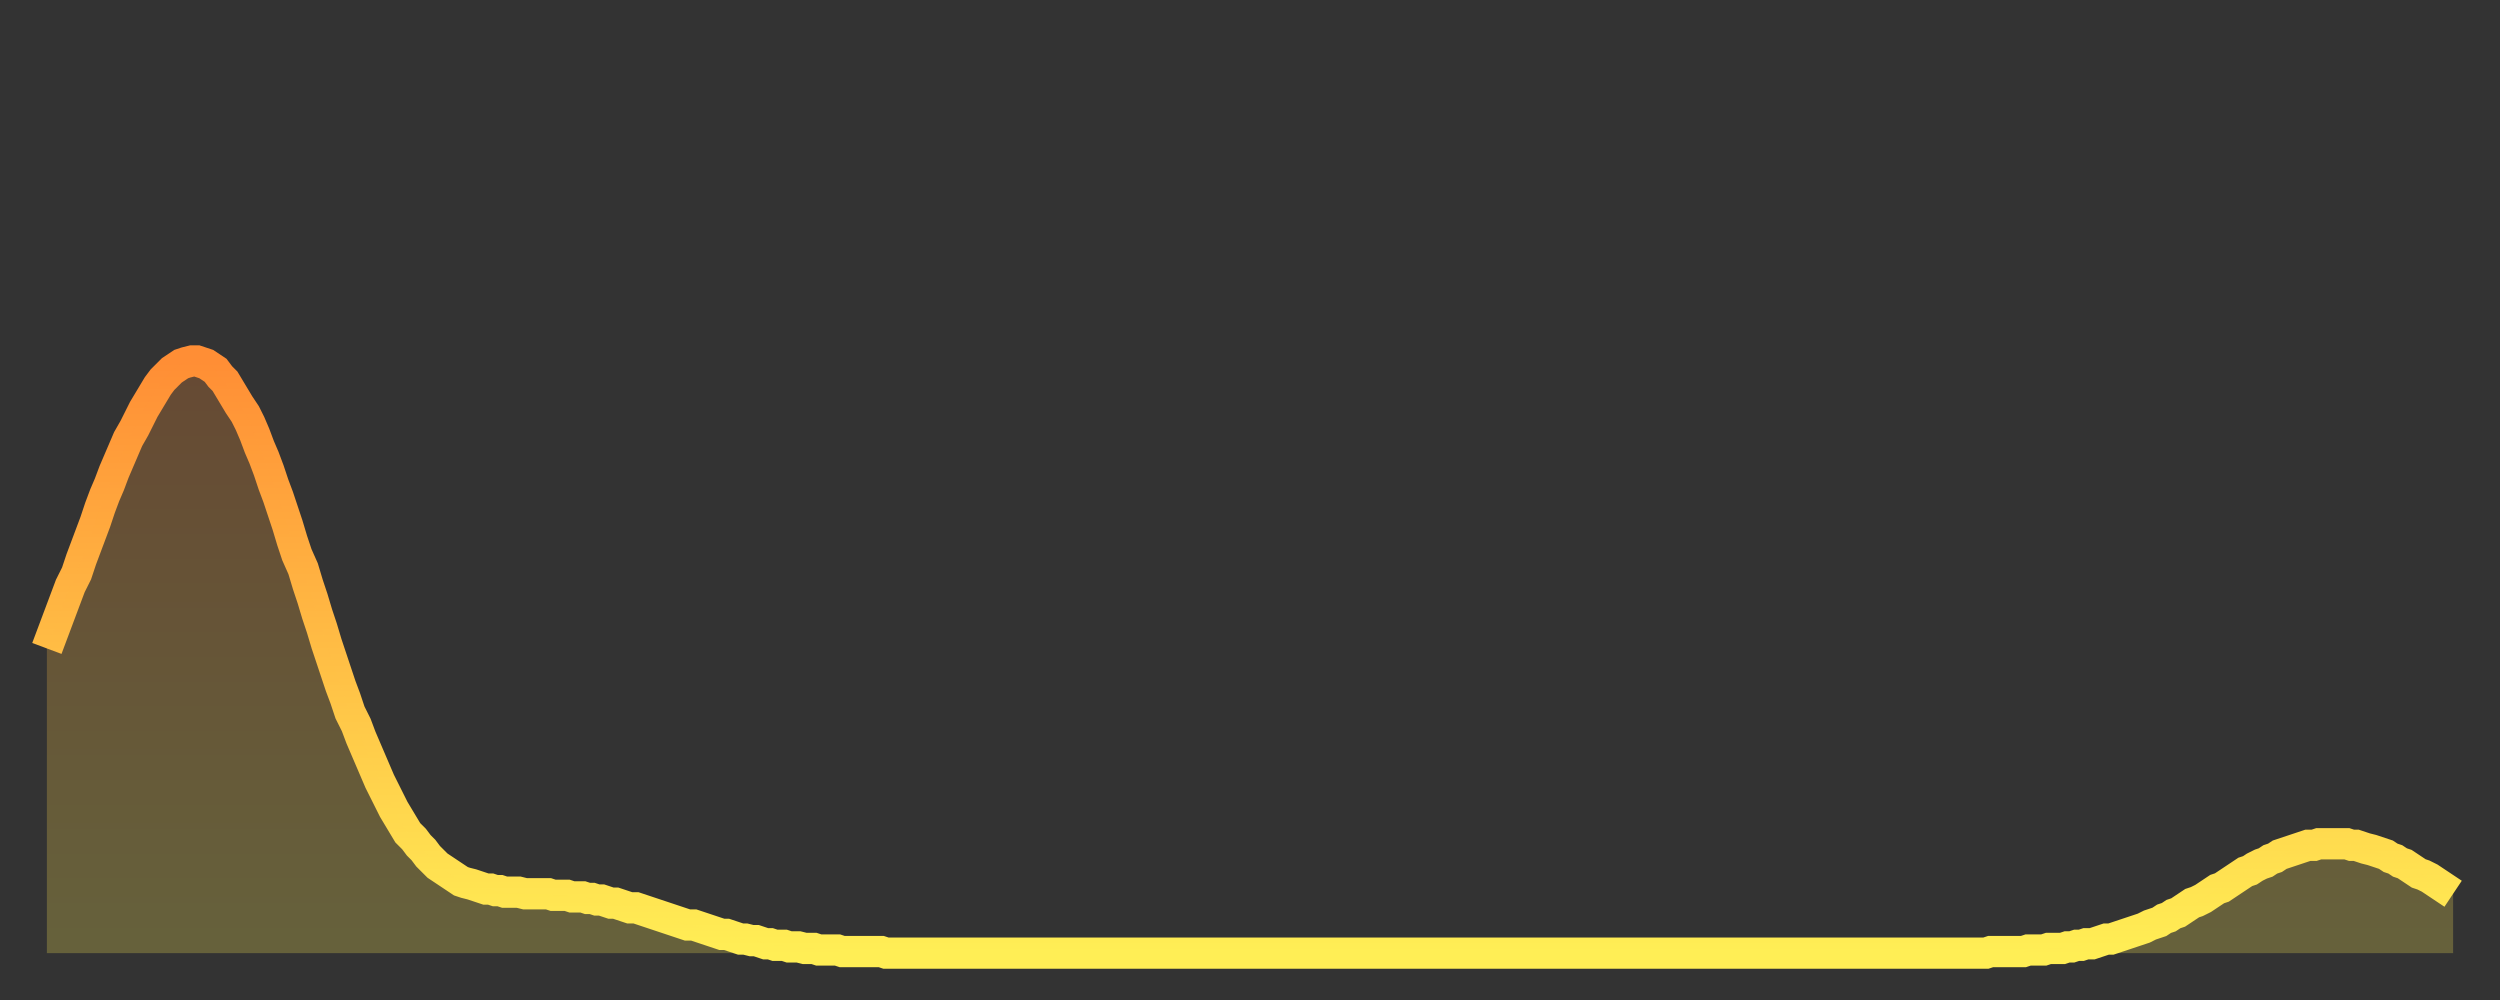
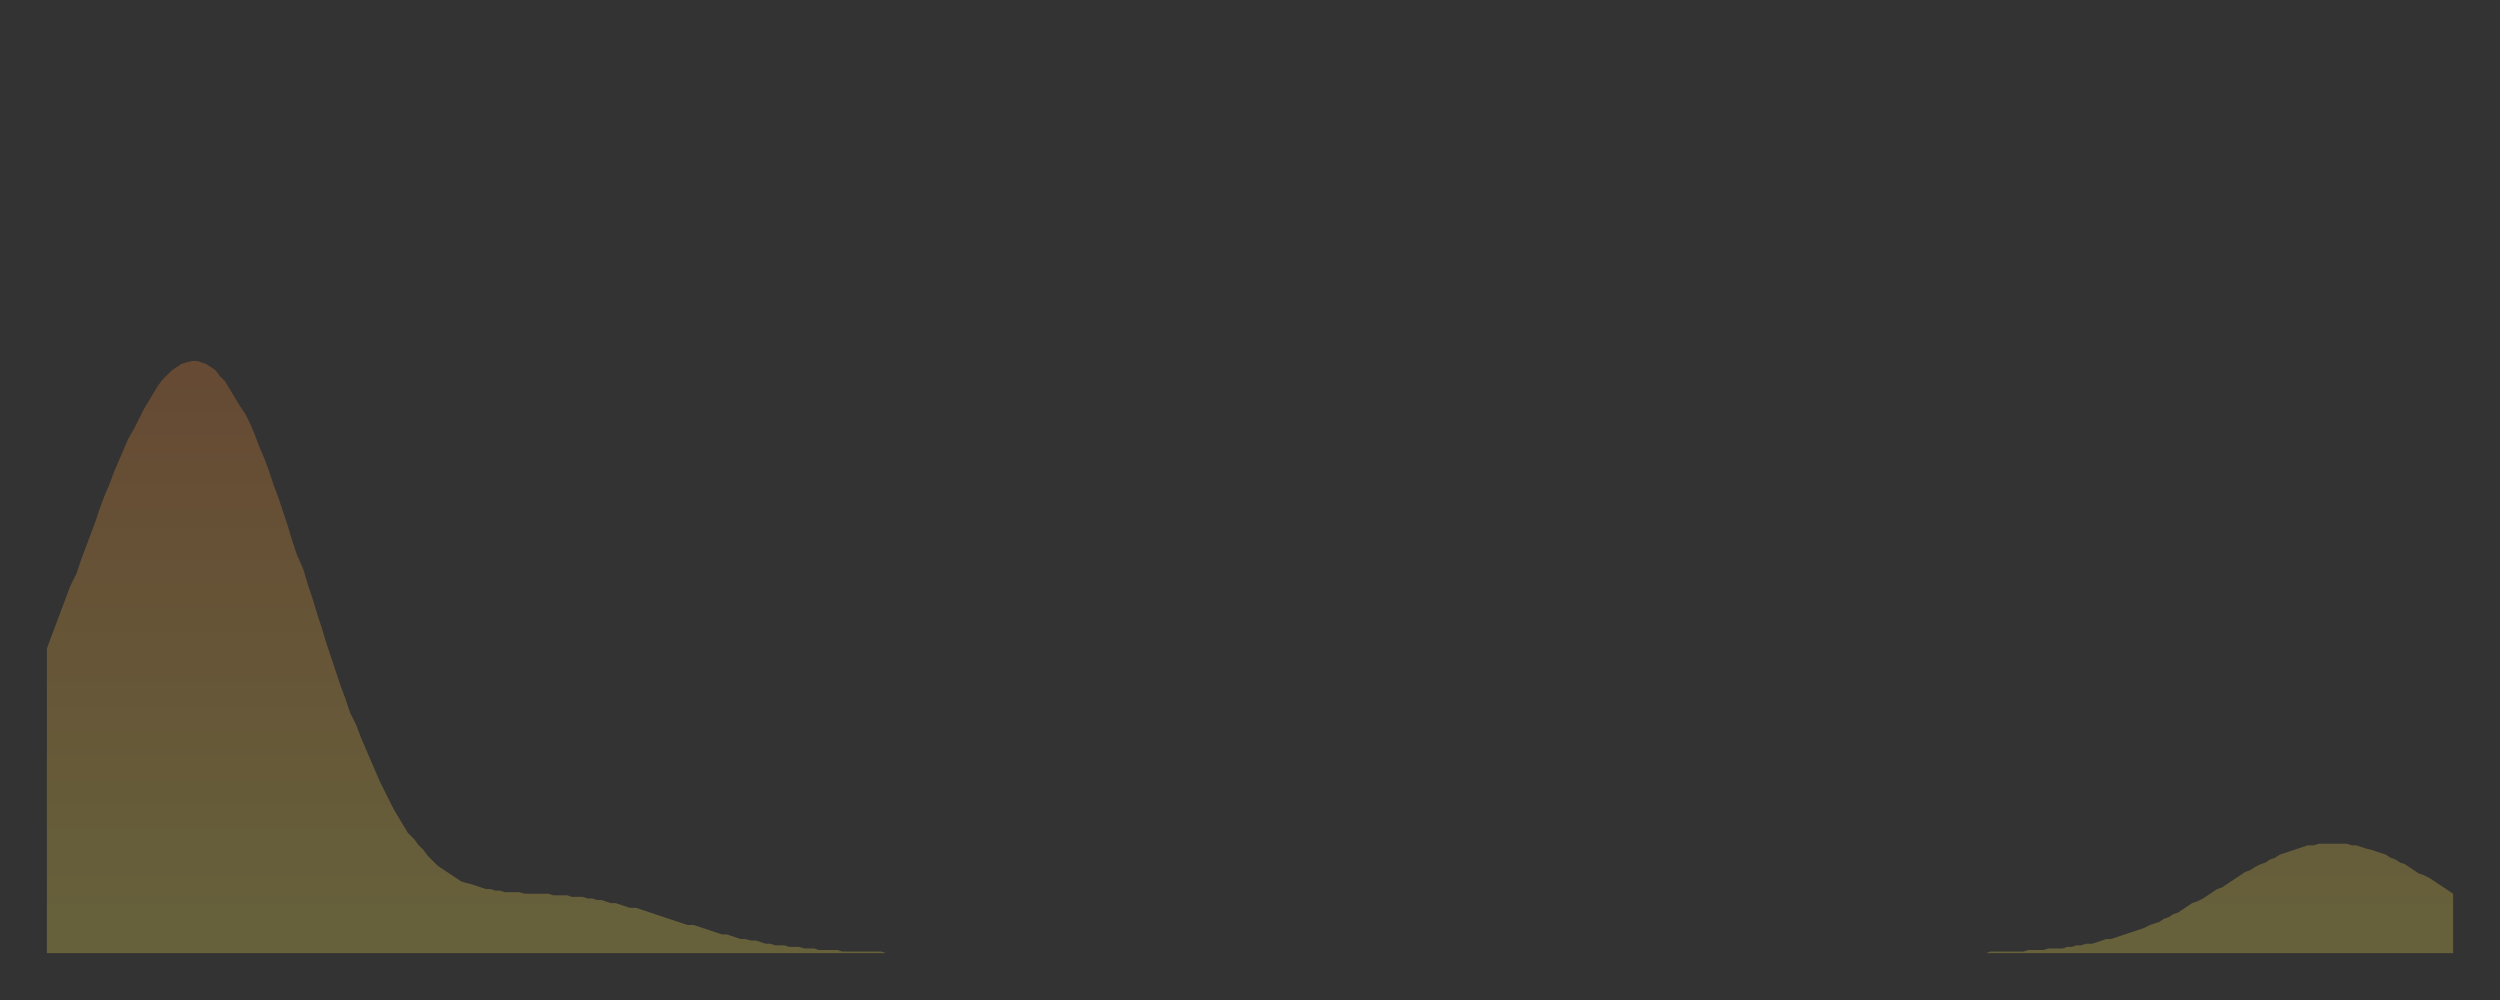
<svg xmlns="http://www.w3.org/2000/svg" baseProfile="full" height="64" version="1.1" width="160">
  <rect width="100%" height="100%" fill="#333333" stroke="none" />
  <defs>
    <linearGradient id="id207040" x1="0" x2="0" y1="0" y2="1">
      <stop offset="0%" stop-color="#ff8e35" />
      <stop offset="50%" stop-color="#ffbe45" />
      <stop offset="100%" stop-color="#ffee55" />
    </linearGradient>
  </defs>
  <g transform="translate(3,3)">
    <g>
-       <path d="M 0.0 38.5 0.3 37.7 0.6 36.9 0.9 36.1 1.2 35.3 1.5 34.5 1.9 33.7 2.2 32.8 2.5 32.0 2.8 31.2 3.1 30.4 3.4 29.5 3.7 28.7 4.0 28.0 4.3 27.2 4.6 26.5 4.9 25.8 5.2 25.1 5.6 24.4 5.9 23.8 6.2 23.2 6.5 22.7 6.8 22.2 7.1 21.7 7.4 21.3 7.7 21.0 8.0 20.7 8.3 20.5 8.6 20.3 8.9 20.2 9.3 20.1 9.6 20.1 9.9 20.2 10.2 20.3 10.5 20.5 10.8 20.7 11.1 21.1 11.4 21.4 11.7 21.9 12.0 22.4 12.3 22.9 12.7 23.5 13.0 24.1 13.3 24.8 13.6 25.6 13.9 26.3 14.2 27.1 14.5 28.0 14.8 28.8 15.1 29.7 15.4 30.6 15.7 31.6 16.0 32.5 16.4 33.4 16.7 34.4 17.0 35.3 17.3 36.3 17.6 37.2 17.9 38.2 18.2 39.1 18.5 40.0 18.8 40.9 19.1 41.7 19.4 42.6 19.8 43.4 20.1 44.2 20.4 44.9 20.7 45.6 21.0 46.3 21.3 47.0 21.6 47.6 21.9 48.2 22.2 48.8 22.5 49.3 22.8 49.8 23.1 50.3 23.5 50.7 23.8 51.1 24.1 51.4 24.4 51.8 24.7 52.1 25.0 52.4 25.3 52.6 25.6 52.8 25.9 53.0 26.2 53.2 26.5 53.4 26.8 53.5 27.2 53.6 27.5 53.7 27.8 53.8 28.1 53.9 28.4 53.9 28.7 54.0 29.0 54.0 29.3 54.1 29.6 54.1 29.9 54.1 30.2 54.1 30.6 54.2 30.9 54.2 31.2 54.2 31.5 54.2 31.8 54.2 32.1 54.2 32.4 54.3 32.7 54.3 33.0 54.3 33.3 54.3 33.6 54.4 33.9 54.4 34.3 54.4 34.6 54.5 34.9 54.5 35.2 54.6 35.5 54.6 35.8 54.7 36.1 54.8 36.4 54.8 36.7 54.9 37.0 55.0 37.3 55.1 37.7 55.1 38.0 55.2 38.3 55.3 38.6 55.4 38.9 55.5 39.2 55.6 39.5 55.7 39.8 55.8 40.1 55.9 40.4 56.0 40.7 56.1 41.0 56.2 41.4 56.2 41.7 56.3 42.0 56.4 42.3 56.5 42.6 56.6 42.9 56.7 43.2 56.8 43.5 56.8 43.8 56.9 44.1 57.0 44.4 57.1 44.7 57.1 45.1 57.2 45.4 57.2 45.7 57.3 46.0 57.4 46.3 57.4 46.6 57.5 46.9 57.5 47.2 57.5 47.5 57.6 47.8 57.6 48.1 57.6 48.5 57.7 48.8 57.7 49.1 57.7 49.4 57.8 49.7 57.8 50.0 57.8 50.3 57.8 50.6 57.8 50.9 57.9 51.2 57.9 51.5 57.9 51.8 57.9 52.2 57.9 52.5 57.9 52.8 57.9 53.1 57.9 53.4 57.9 53.7 58.0 54.0 58.0 54.3 58.0 54.6 58.0 54.9 58.0 55.2 58.0 55.6 58.0 55.9 58.0 56.2 58.0 56.5 58.0 56.8 58.0 57.1 58.0 57.4 58.0 57.7 58.0 58.0 58.0 58.3 58.0 58.6 58.0 58.9 58.0 59.3 58.0 59.6 58.0 59.9 58.0 60.2 58.0 60.5 58.0 60.8 58.0 61.1 58.0 61.4 58.0 61.7 58.0 62.0 58.0 62.3 58.0 62.6 58.0 63.0 58.0 63.3 58.0 63.6 58.0 63.9 58.0 64.2 58.0 64.5 58.0 64.8 58.0 65.1 58.0 65.4 58.0 65.7 58.0 66.0 58.0 66.4 58.0 66.7 58.0 67.0 58.0 67.3 58.0 67.6 58.0 67.9 58.0 68.2 58.0 68.5 58.0 68.8 58.0 69.1 58.0 69.4 58.0 69.7 58.0 70.1 58.0 70.4 58.0 70.7 58.0 71.0 58.0 71.3 58.0 71.6 58.0 71.9 58.0 72.2 58.0 72.5 58.0 72.8 58.0 73.1 58.0 73.5 58.0 73.8 58.0 74.1 58.0 74.4 58.0 74.7 58.0 75.0 58.0 75.3 58.0 75.6 58.0 75.9 58.0 76.2 58.0 76.5 58.0 76.8 58.0 77.2 58.0 77.5 58.0 77.8 58.0 78.1 58.0 78.4 58.0 78.7 58.0 79.0 58.0 79.3 58.0 79.6 58.0 79.9 58.0 80.2 58.0 80.5 58.0 80.9 58.0 81.2 58.0 81.5 58.0 81.8 58.0 82.1 58.0 82.4 58.0 82.7 58.0 83.0 58.0 83.3 58.0 83.6 58.0 83.9 58.0 84.3 58.0 84.6 58.0 84.9 58.0 85.2 58.0 85.5 58.0 85.8 58.0 86.1 58.0 86.4 58.0 86.7 58.0 87.0 58.0 87.3 58.0 87.6 58.0 88.0 58.0 88.3 58.0 88.6 58.0 88.9 58.0 89.2 58.0 89.5 58.0 89.8 58.0 90.1 58.0 90.4 58.0 90.7 58.0 91.0 58.0 91.4 58.0 91.7 58.0 92.0 58.0 92.3 58.0 92.6 58.0 92.9 58.0 93.2 58.0 93.5 58.0 93.8 58.0 94.1 58.0 94.4 58.0 94.7 58.0 95.1 58.0 95.4 58.0 95.7 58.0 96.0 58.0 96.3 58.0 96.6 58.0 96.9 58.0 97.2 58.0 97.5 58.0 97.8 58.0 98.1 58.0 98.4 58.0 98.8 58.0 99.1 58.0 99.4 58.0 99.7 58.0 100.0 58.0 100.3 58.0 100.6 58.0 100.9 58.0 101.2 58.0 101.5 58.0 101.8 58.0 102.2 58.0 102.5 58.0 102.8 58.0 103.1 58.0 103.4 58.0 103.7 58.0 104.0 58.0 104.3 58.0 104.6 58.0 104.9 58.0 105.2 58.0 105.5 58.0 105.9 58.0 106.2 58.0 106.5 58.0 106.8 58.0 107.1 58.0 107.4 58.0 107.7 58.0 108.0 58.0 108.3 58.0 108.6 58.0 108.9 58.0 109.3 58.0 109.6 58.0 109.9 58.0 110.2 58.0 110.5 58.0 110.8 58.0 111.1 58.0 111.4 58.0 111.7 58.0 112.0 58.0 112.3 58.0 112.6 58.0 113.0 58.0 113.3 58.0 113.6 58.0 113.9 58.0 114.2 58.0 114.5 58.0 114.8 58.0 115.1 58.0 115.4 58.0 115.7 58.0 116.0 58.0 116.3 58.0 116.7 58.0 117.0 58.0 117.3 58.0 117.6 58.0 117.9 58.0 118.2 58.0 118.5 58.0 118.8 58.0 119.1 58.0 119.4 58.0 119.7 58.0 120.1 58.0 120.4 58.0 120.7 58.0 121.0 58.0 121.3 58.0 121.6 58.0 121.9 58.0 122.2 58.0 122.5 58.0 122.8 58.0 123.1 58.0 123.4 58.0 123.8 58.0 124.1 58.0 124.4 57.9 124.7 57.9 125.0 57.9 125.3 57.9 125.6 57.9 125.9 57.9 126.2 57.9 126.5 57.9 126.8 57.8 127.2 57.8 127.5 57.8 127.8 57.8 128.1 57.7 128.4 57.7 128.7 57.7 129.0 57.7 129.3 57.6 129.6 57.6 129.9 57.5 130.2 57.5 130.5 57.4 130.9 57.4 131.2 57.3 131.5 57.2 131.8 57.1 132.1 57.1 132.4 57.0 132.7 56.9 133.0 56.8 133.3 56.7 133.6 56.6 133.9 56.5 134.2 56.4 134.6 56.2 134.9 56.1 135.2 56.0 135.5 55.8 135.8 55.7 136.1 55.5 136.4 55.4 136.7 55.2 137.0 55.0 137.3 54.8 137.6 54.7 138.0 54.5 138.3 54.3 138.6 54.1 138.9 53.9 139.2 53.8 139.5 53.6 139.8 53.4 140.1 53.2 140.4 53.0 140.7 52.8 141.0 52.7 141.3 52.5 141.7 52.3 142.0 52.2 142.3 52.0 142.6 51.9 142.9 51.7 143.2 51.6 143.5 51.5 143.8 51.4 144.1 51.3 144.4 51.2 144.7 51.1 145.1 51.1 145.4 51.0 145.7 51.0 146.0 51.0 146.3 51.0 146.6 51.0 146.9 51.0 147.2 51.0 147.5 51.1 147.8 51.1 148.1 51.2 148.4 51.3 148.8 51.4 149.1 51.5 149.4 51.6 149.7 51.7 150.0 51.9 150.3 52.0 150.6 52.2 150.9 52.3 151.2 52.5 151.5 52.7 151.8 52.9 152.1 53.0 152.5 53.2 152.8 53.4 153.1 53.6 153.4 53.8 153.7 54.0 154.0 54.2" fill="none" id="graph-curve" opacity="1" stroke="url(#id207040)" stroke-width="2" />
      <path d="M 0 58 L 0.0 38.5 0.3 37.7 0.6 36.9 0.9 36.1 1.2 35.3 1.5 34.5 1.9 33.7 2.2 32.8 2.5 32.0 2.8 31.2 3.1 30.4 3.4 29.5 3.7 28.7 4.0 28.0 4.3 27.2 4.6 26.5 4.9 25.8 5.2 25.1 5.6 24.4 5.9 23.8 6.2 23.2 6.5 22.7 6.8 22.2 7.1 21.7 7.4 21.3 7.7 21.0 8.0 20.7 8.3 20.5 8.6 20.3 8.9 20.2 9.3 20.1 9.6 20.1 9.9 20.2 10.2 20.3 10.5 20.5 10.8 20.7 11.1 21.1 11.4 21.4 11.7 21.9 12.0 22.4 12.3 22.9 12.7 23.5 13.0 24.1 13.3 24.8 13.6 25.6 13.9 26.3 14.2 27.1 14.5 28.0 14.8 28.8 15.1 29.7 15.4 30.6 15.7 31.6 16.0 32.5 16.4 33.4 16.7 34.4 17.0 35.3 17.3 36.3 17.6 37.2 17.9 38.2 18.2 39.1 18.5 40.0 18.8 40.9 19.1 41.7 19.4 42.6 19.8 43.4 20.1 44.2 20.4 44.9 20.7 45.6 21.0 46.3 21.3 47.0 21.6 47.6 21.9 48.2 22.2 48.8 22.5 49.3 22.8 49.8 23.1 50.3 23.5 50.7 23.8 51.1 24.1 51.4 24.4 51.8 24.7 52.1 25.0 52.4 25.3 52.6 25.6 52.8 25.9 53.0 26.2 53.2 26.5 53.4 26.8 53.5 27.2 53.6 27.5 53.7 27.8 53.8 28.1 53.9 28.4 53.9 28.7 54.0 29.0 54.0 29.3 54.1 29.6 54.1 29.9 54.1 30.2 54.1 30.6 54.2 30.9 54.2 31.2 54.2 31.5 54.2 31.8 54.2 32.1 54.2 32.4 54.3 32.7 54.3 33.0 54.3 33.3 54.3 33.6 54.4 33.9 54.4 34.3 54.4 34.6 54.5 34.9 54.5 35.2 54.6 35.5 54.6 35.8 54.7 36.1 54.8 36.4 54.8 36.7 54.9 37.0 55.0 37.3 55.1 37.7 55.1 38.0 55.2 38.3 55.3 38.6 55.4 38.9 55.5 39.2 55.6 39.5 55.7 39.8 55.8 40.1 55.9 40.4 56.0 40.7 56.1 41.0 56.2 41.4 56.2 41.7 56.3 42.0 56.4 42.3 56.5 42.6 56.6 42.9 56.7 43.2 56.8 43.5 56.8 43.8 56.9 44.1 57.0 44.4 57.1 44.7 57.1 45.1 57.2 45.4 57.2 45.7 57.3 46.0 57.4 46.3 57.4 46.6 57.5 46.9 57.5 47.2 57.5 47.5 57.6 47.8 57.6 48.1 57.6 48.5 57.7 48.8 57.7 49.1 57.7 49.4 57.8 49.7 57.8 50.0 57.8 50.3 57.8 50.6 57.8 50.9 57.9 51.2 57.9 51.5 57.9 51.8 57.9 52.2 57.9 52.5 57.9 52.8 57.9 53.1 57.9 53.4 57.9 53.7 58.0 54.0 58.0 54.3 58.0 54.6 58.0 54.9 58.0 55.2 58.0 55.6 58.0 55.9 58.0 56.2 58.0 56.5 58.0 56.8 58.0 57.1 58.0 57.4 58.0 57.7 58.0 58.0 58.0 58.3 58.0 58.6 58.0 58.9 58.0 59.3 58.0 59.6 58.0 59.9 58.0 60.2 58.0 60.5 58.0 60.8 58.0 61.1 58.0 61.4 58.0 61.7 58.0 62.0 58.0 62.3 58.0 62.6 58.0 63.0 58.0 63.3 58.0 63.6 58.0 63.9 58.0 64.2 58.0 64.5 58.0 64.8 58.0 65.1 58.0 65.4 58.0 65.7 58.0 66.0 58.0 66.4 58.0 66.7 58.0 67.0 58.0 67.3 58.0 67.6 58.0 67.9 58.0 68.2 58.0 68.5 58.0 68.8 58.0 69.1 58.0 69.4 58.0 69.7 58.0 70.1 58.0 70.4 58.0 70.7 58.0 71.0 58.0 71.3 58.0 71.6 58.0 71.9 58.0 72.2 58.0 72.5 58.0 72.8 58.0 73.1 58.0 73.5 58.0 73.8 58.0 74.1 58.0 74.4 58.0 74.7 58.0 75.0 58.0 75.3 58.0 75.6 58.0 75.9 58.0 76.2 58.0 76.5 58.0 76.8 58.0 77.2 58.0 77.5 58.0 77.8 58.0 78.1 58.0 78.4 58.0 78.7 58.0 79.0 58.0 79.3 58.0 79.6 58.0 79.9 58.0 80.2 58.0 80.5 58.0 80.9 58.0 81.2 58.0 81.5 58.0 81.8 58.0 82.1 58.0 82.4 58.0 82.7 58.0 83.0 58.0 83.3 58.0 83.6 58.0 83.9 58.0 84.3 58.0 84.6 58.0 84.9 58.0 85.2 58.0 85.5 58.0 85.8 58.0 86.1 58.0 86.4 58.0 86.7 58.0 87.0 58.0 87.3 58.0 87.6 58.0 88.0 58.0 88.3 58.0 88.6 58.0 88.9 58.0 89.2 58.0 89.5 58.0 89.8 58.0 90.1 58.0 90.4 58.0 90.7 58.0 91.0 58.0 91.4 58.0 91.7 58.0 92.0 58.0 92.3 58.0 92.6 58.0 92.9 58.0 93.2 58.0 93.5 58.0 93.8 58.0 94.1 58.0 94.4 58.0 94.7 58.0 95.1 58.0 95.4 58.0 95.7 58.0 96.0 58.0 96.3 58.0 96.6 58.0 96.9 58.0 97.2 58.0 97.5 58.0 97.8 58.0 98.1 58.0 98.4 58.0 98.8 58.0 99.1 58.0 99.4 58.0 99.7 58.0 100.0 58.0 100.3 58.0 100.6 58.0 100.9 58.0 101.2 58.0 101.5 58.0 101.8 58.0 102.2 58.0 102.5 58.0 102.8 58.0 103.1 58.0 103.4 58.0 103.7 58.0 104.0 58.0 104.3 58.0 104.6 58.0 104.9 58.0 105.2 58.0 105.5 58.0 105.9 58.0 106.2 58.0 106.5 58.0 106.8 58.0 107.1 58.0 107.4 58.0 107.7 58.0 108.0 58.0 108.3 58.0 108.6 58.0 108.9 58.0 109.3 58.0 109.6 58.0 109.9 58.0 110.2 58.0 110.5 58.0 110.8 58.0 111.1 58.0 111.4 58.0 111.7 58.0 112.0 58.0 112.3 58.0 112.6 58.0 113.0 58.0 113.3 58.0 113.6 58.0 113.9 58.0 114.2 58.0 114.5 58.0 114.8 58.0 115.1 58.0 115.4 58.0 115.7 58.0 116.0 58.0 116.3 58.0 116.7 58.0 117.0 58.0 117.3 58.0 117.6 58.0 117.9 58.0 118.2 58.0 118.5 58.0 118.8 58.0 119.1 58.0 119.4 58.0 119.7 58.0 120.1 58.0 120.4 58.0 120.7 58.0 121.0 58.0 121.3 58.0 121.6 58.0 121.9 58.0 122.2 58.0 122.5 58.0 122.8 58.0 123.1 58.0 123.4 58.0 123.8 58.0 124.1 58.0 124.4 57.9 124.7 57.9 125.0 57.9 125.3 57.9 125.6 57.9 125.9 57.9 126.2 57.9 126.5 57.9 126.8 57.8 127.2 57.8 127.5 57.8 127.8 57.8 128.1 57.7 128.4 57.7 128.7 57.7 129.0 57.7 129.3 57.6 129.6 57.6 129.9 57.5 130.2 57.5 130.5 57.4 130.9 57.4 131.2 57.3 131.5 57.2 131.8 57.1 132.1 57.1 132.4 57.0 132.7 56.9 133.0 56.8 133.3 56.7 133.6 56.6 133.9 56.5 134.2 56.4 134.6 56.2 134.9 56.1 135.2 56.0 135.5 55.8 135.8 55.7 136.1 55.5 136.4 55.4 136.7 55.2 137.0 55.0 137.3 54.8 137.6 54.7 138.0 54.5 138.3 54.3 138.6 54.1 138.9 53.9 139.2 53.8 139.5 53.6 139.8 53.4 140.1 53.2 140.4 53.0 140.7 52.8 141.0 52.7 141.3 52.5 141.7 52.3 142.0 52.2 142.3 52.0 142.6 51.9 142.9 51.7 143.2 51.6 143.5 51.5 143.8 51.4 144.1 51.3 144.4 51.2 144.7 51.1 145.1 51.1 145.4 51.0 145.7 51.0 146.0 51.0 146.3 51.0 146.6 51.0 146.9 51.0 147.2 51.0 147.5 51.1 147.8 51.1 148.1 51.2 148.4 51.3 148.8 51.4 149.1 51.5 149.4 51.6 149.7 51.7 150.0 51.9 150.3 52.0 150.6 52.2 150.9 52.3 151.2 52.5 151.5 52.7 151.8 52.9 152.1 53.0 152.5 53.2 152.8 53.4 153.1 53.6 153.4 53.8 153.7 54.0 154.0 54.2 154 58" fill="url(#id207040)" fill-opacity=".25" id="graph-shadow" />
    </g>
  </g>
</svg>